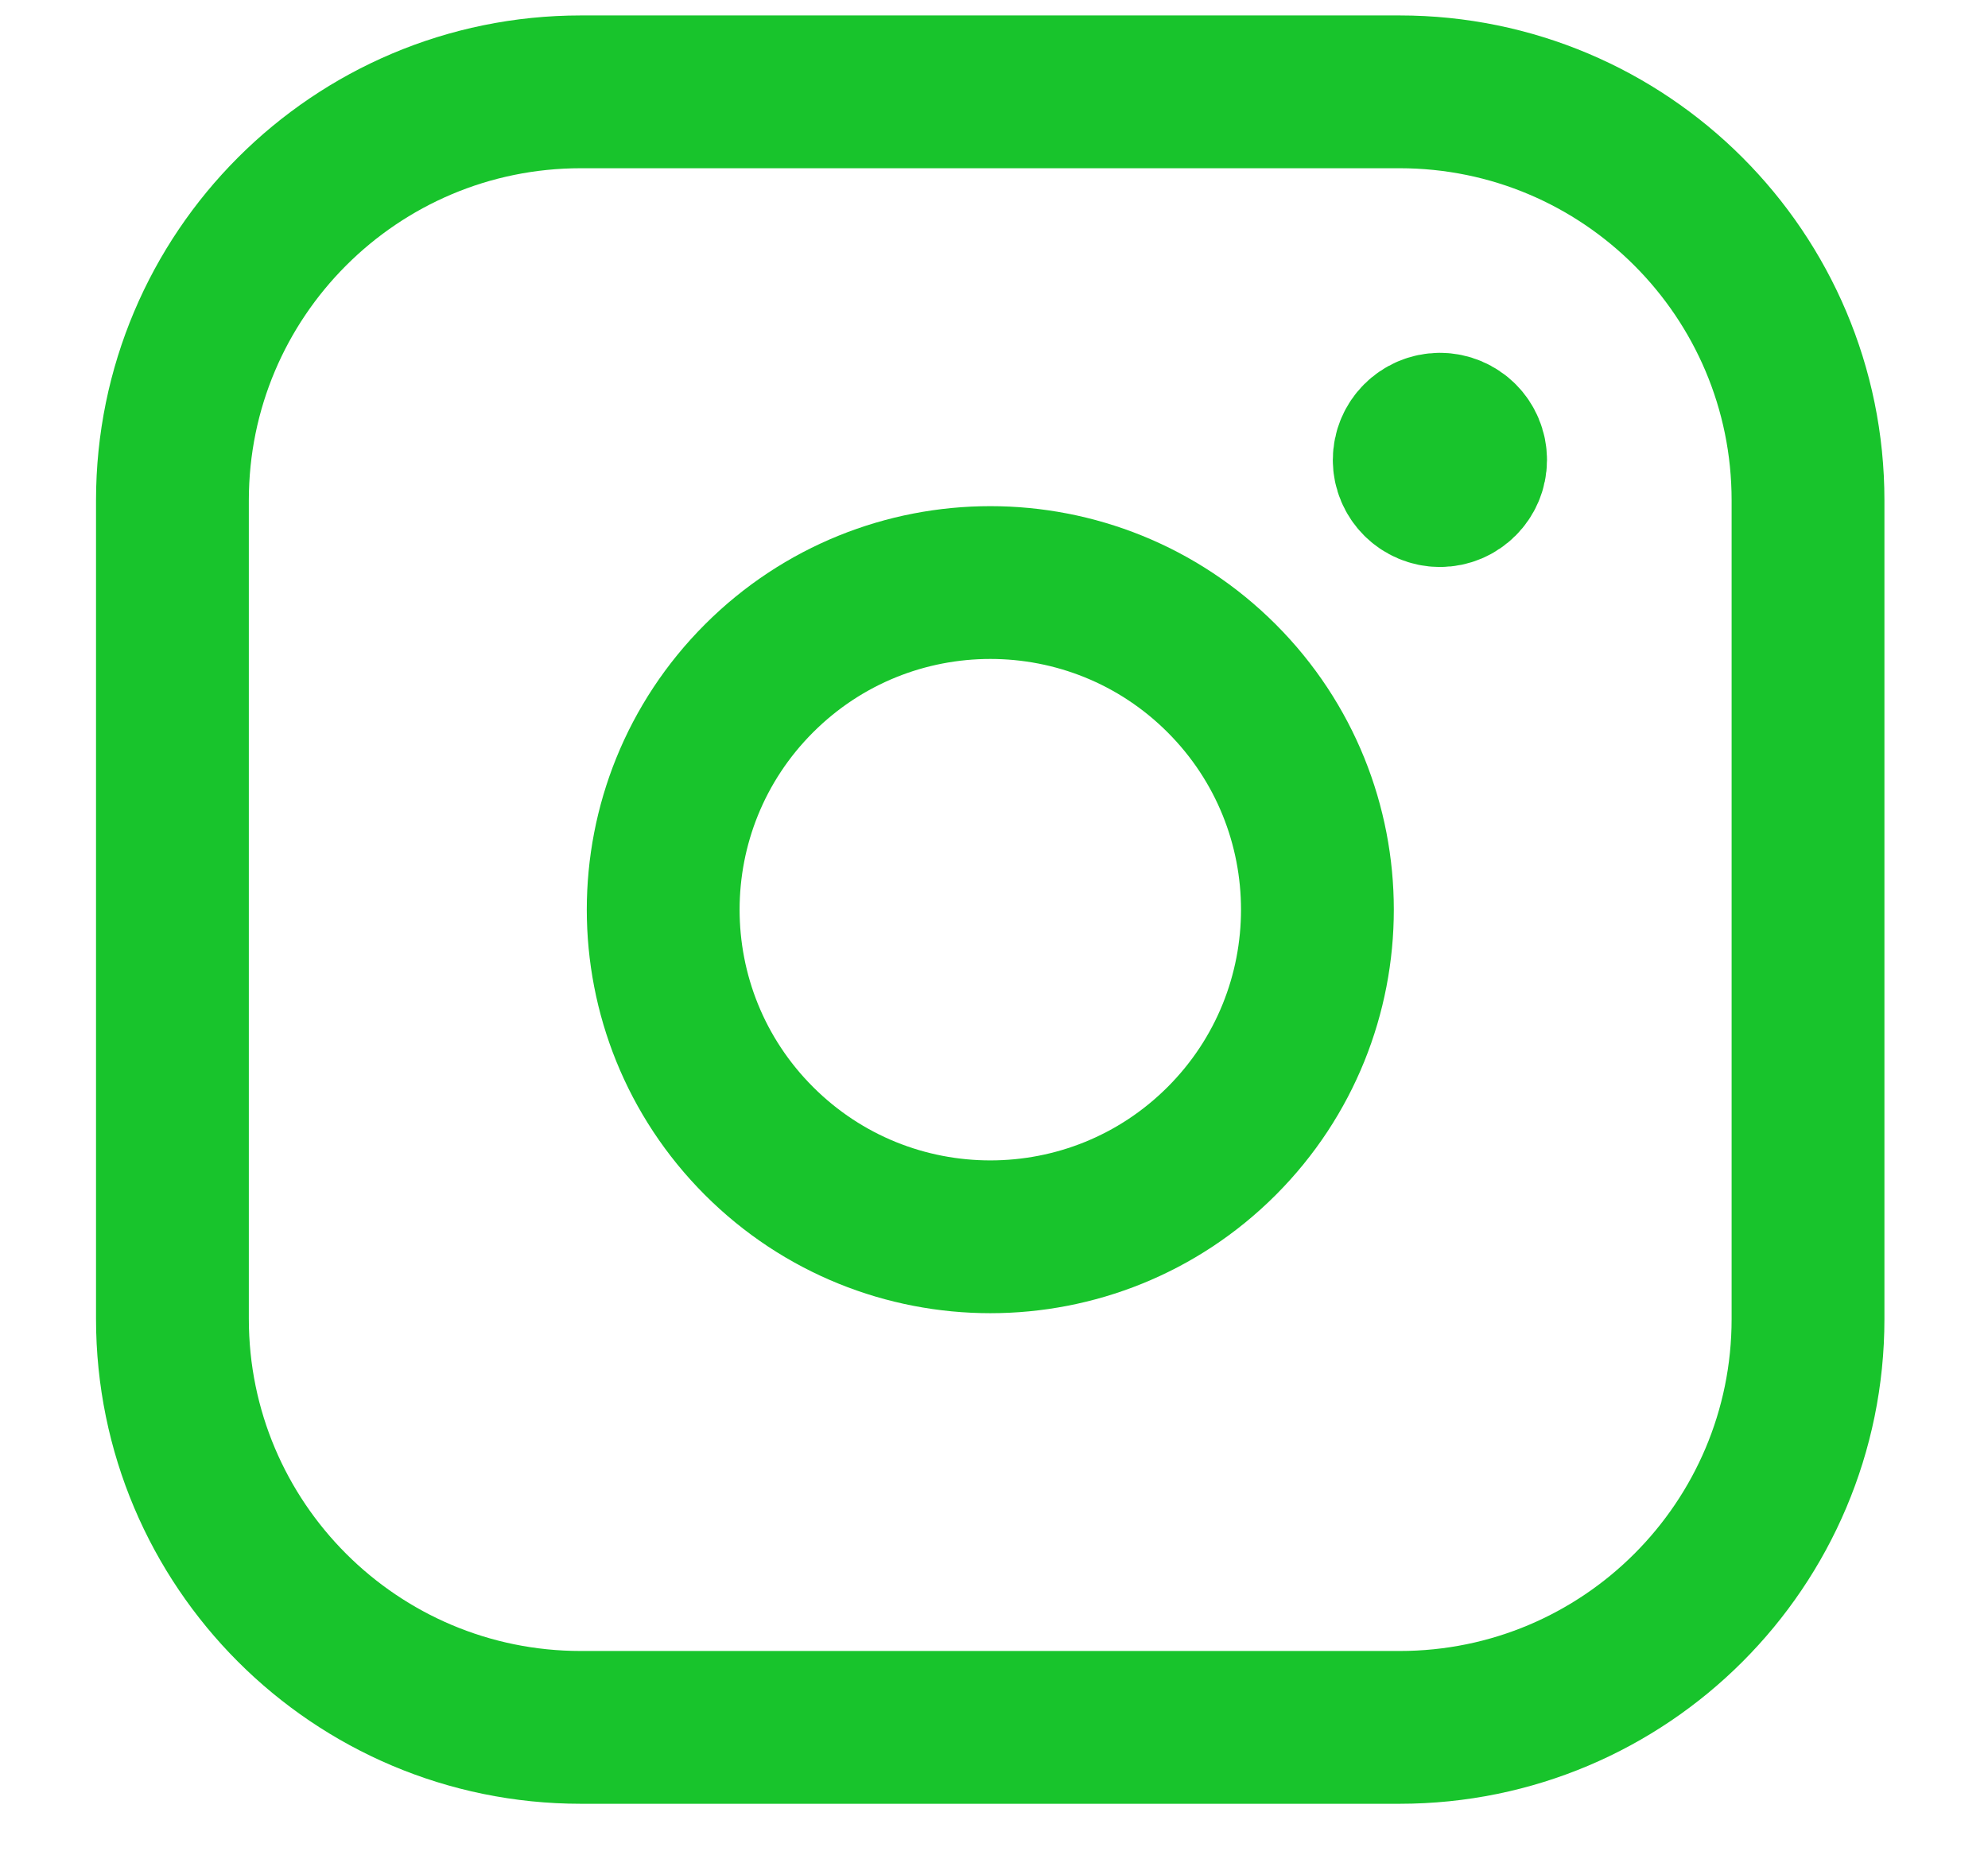
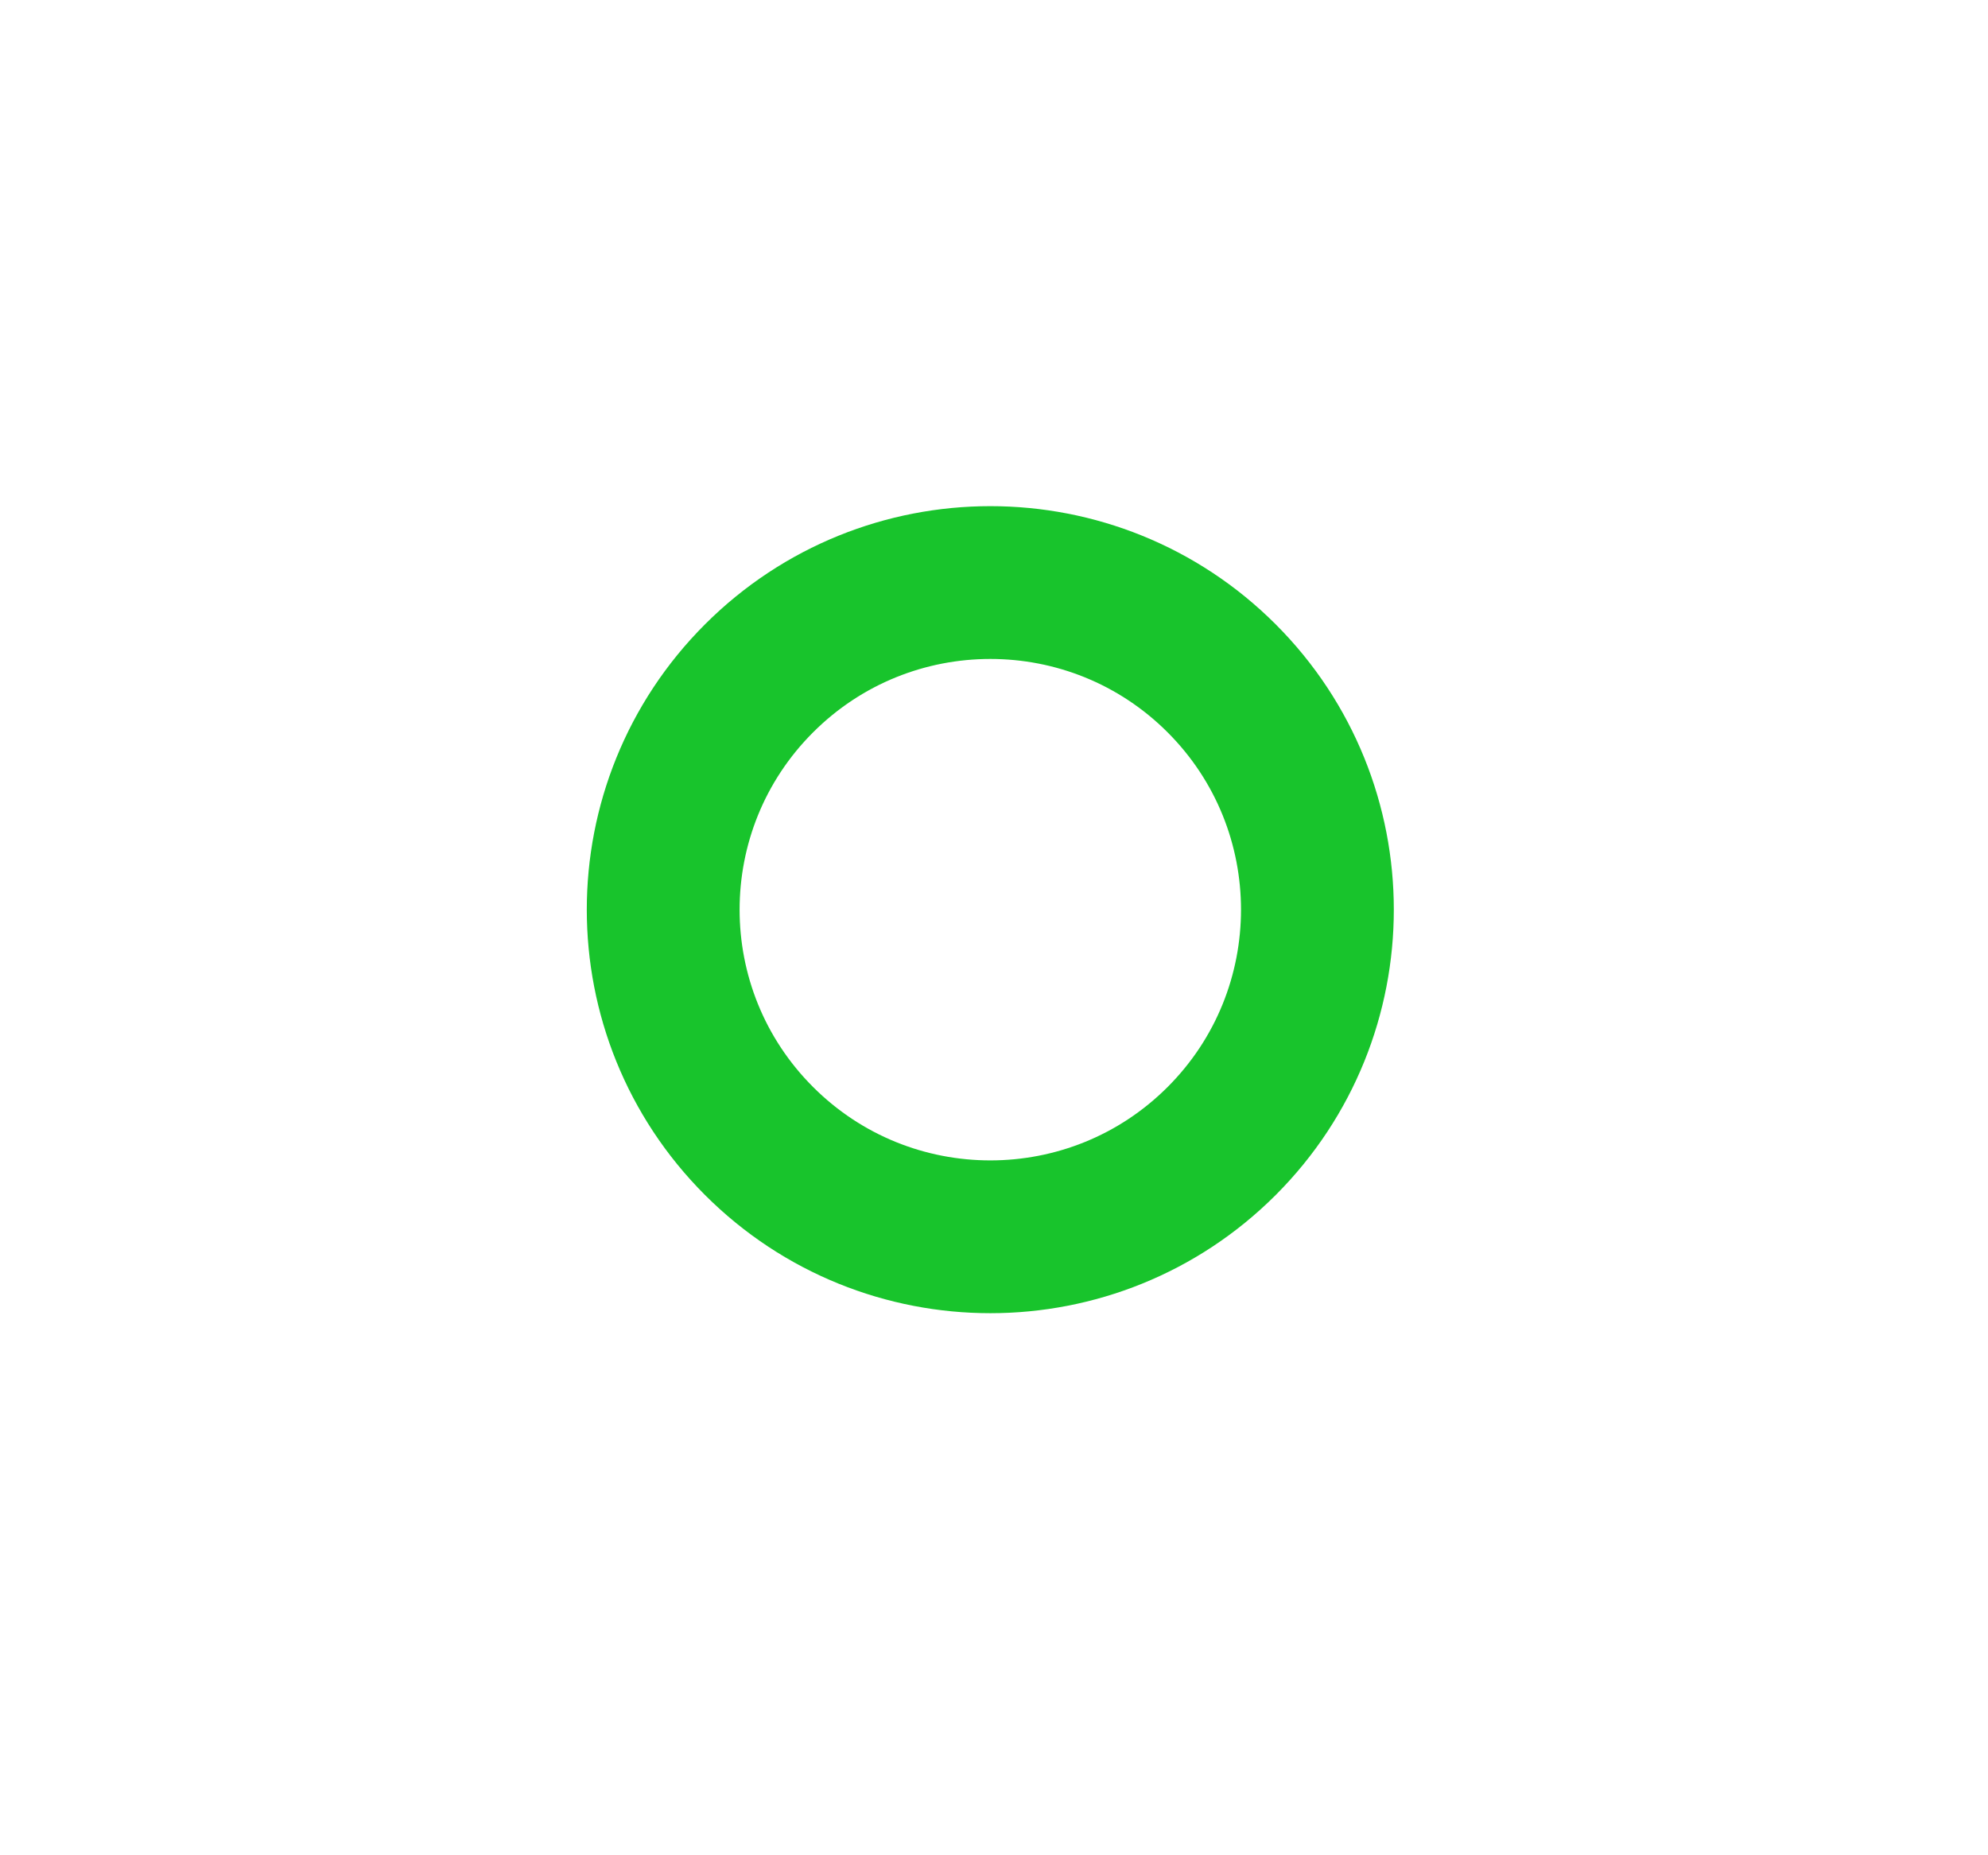
<svg xmlns="http://www.w3.org/2000/svg" width="15" height="14" viewBox="0 0 15 14" fill="none">
-   <path fill-rule="evenodd" clip-rule="evenodd" d="M4.383 0.693H10.56C12.262 0.693 13.642 2.073 13.642 3.776V9.953C13.642 11.655 12.263 13.035 10.56 13.035H4.383C2.681 13.035 1.301 11.655 1.301 9.952V3.776C1.301 2.074 2.68 0.693 4.383 0.693V0.693Z" stroke="#18C42C" stroke-width="1.153" stroke-linecap="round" stroke-linejoin="round" />
-   <path d="M10.864 3.239C10.736 3.24 10.633 3.343 10.633 3.471C10.633 3.598 10.737 3.702 10.865 3.702C10.992 3.702 11.096 3.598 11.096 3.471C11.096 3.342 10.992 3.239 10.864 3.239" stroke="#18C42C" stroke-width="1.153" stroke-linecap="round" stroke-linejoin="round" />
  <path d="M9.218 5.119C10.181 6.083 10.181 7.646 9.218 8.61C8.254 9.574 6.691 9.574 5.727 8.61C4.763 7.646 4.763 6.083 5.727 5.119C6.691 4.155 8.254 4.155 9.218 5.119" stroke="#18C42C" stroke-width="1.153" stroke-linecap="round" stroke-linejoin="round" />
</svg>